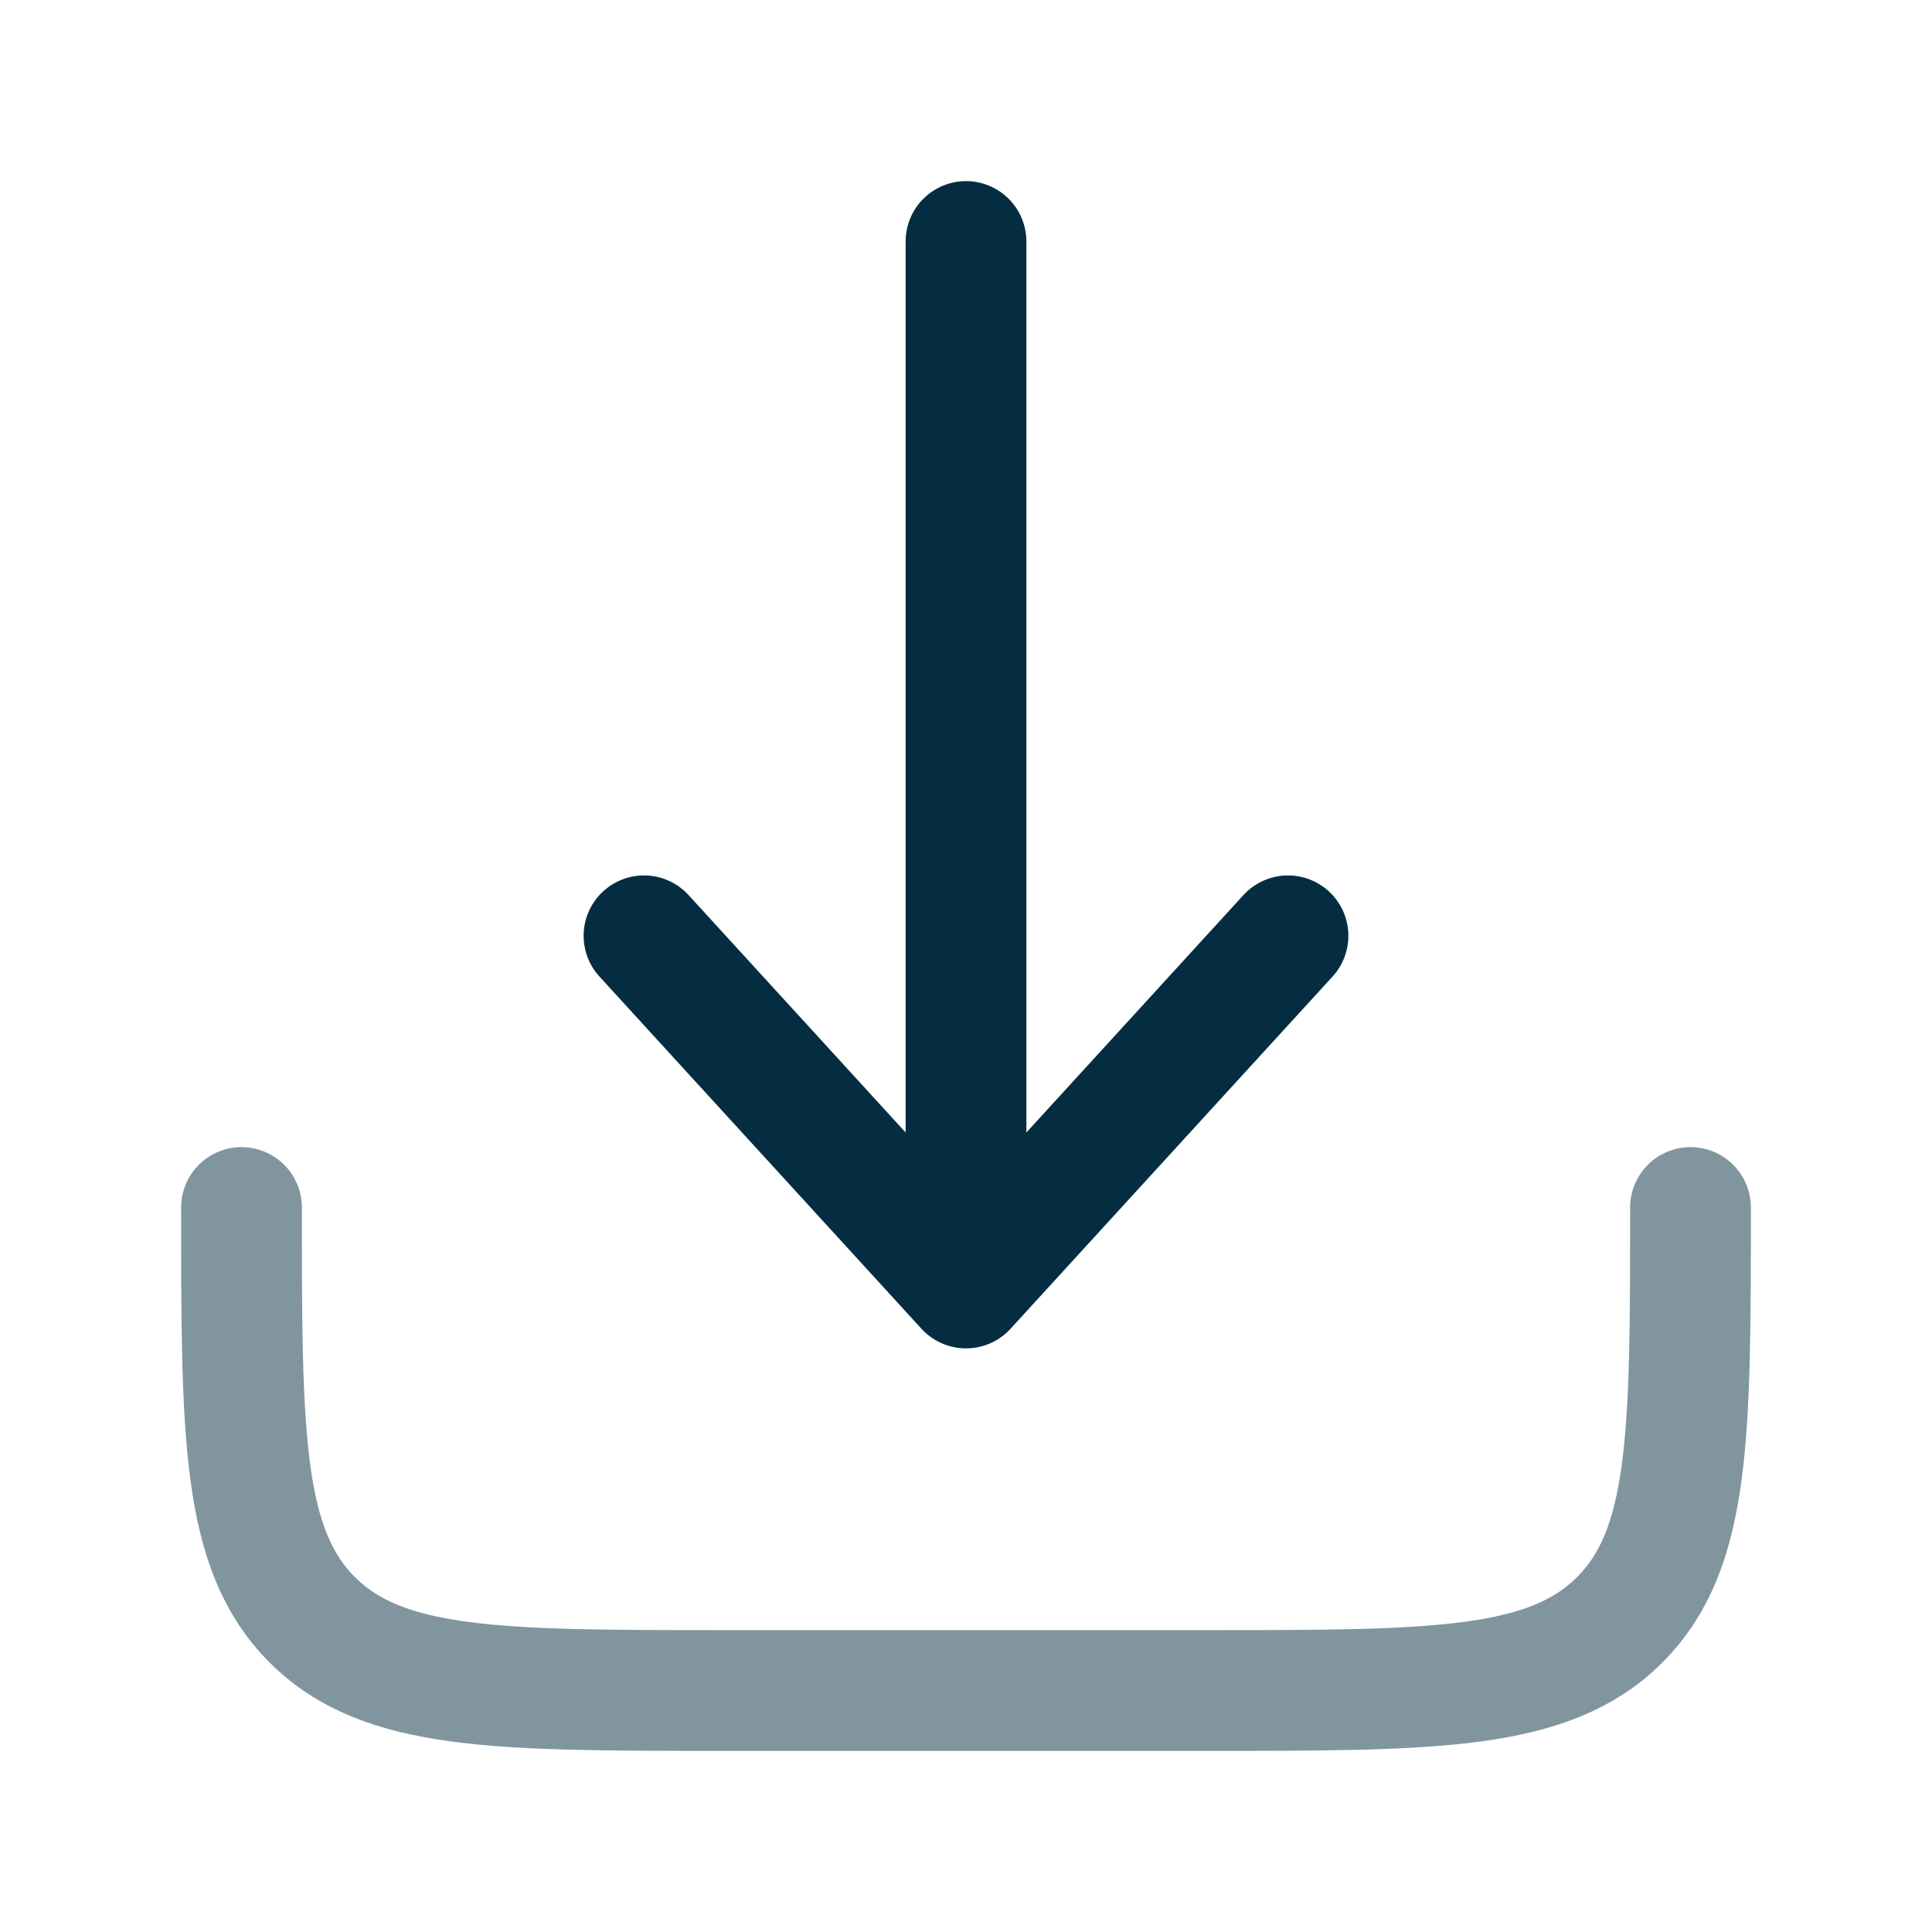
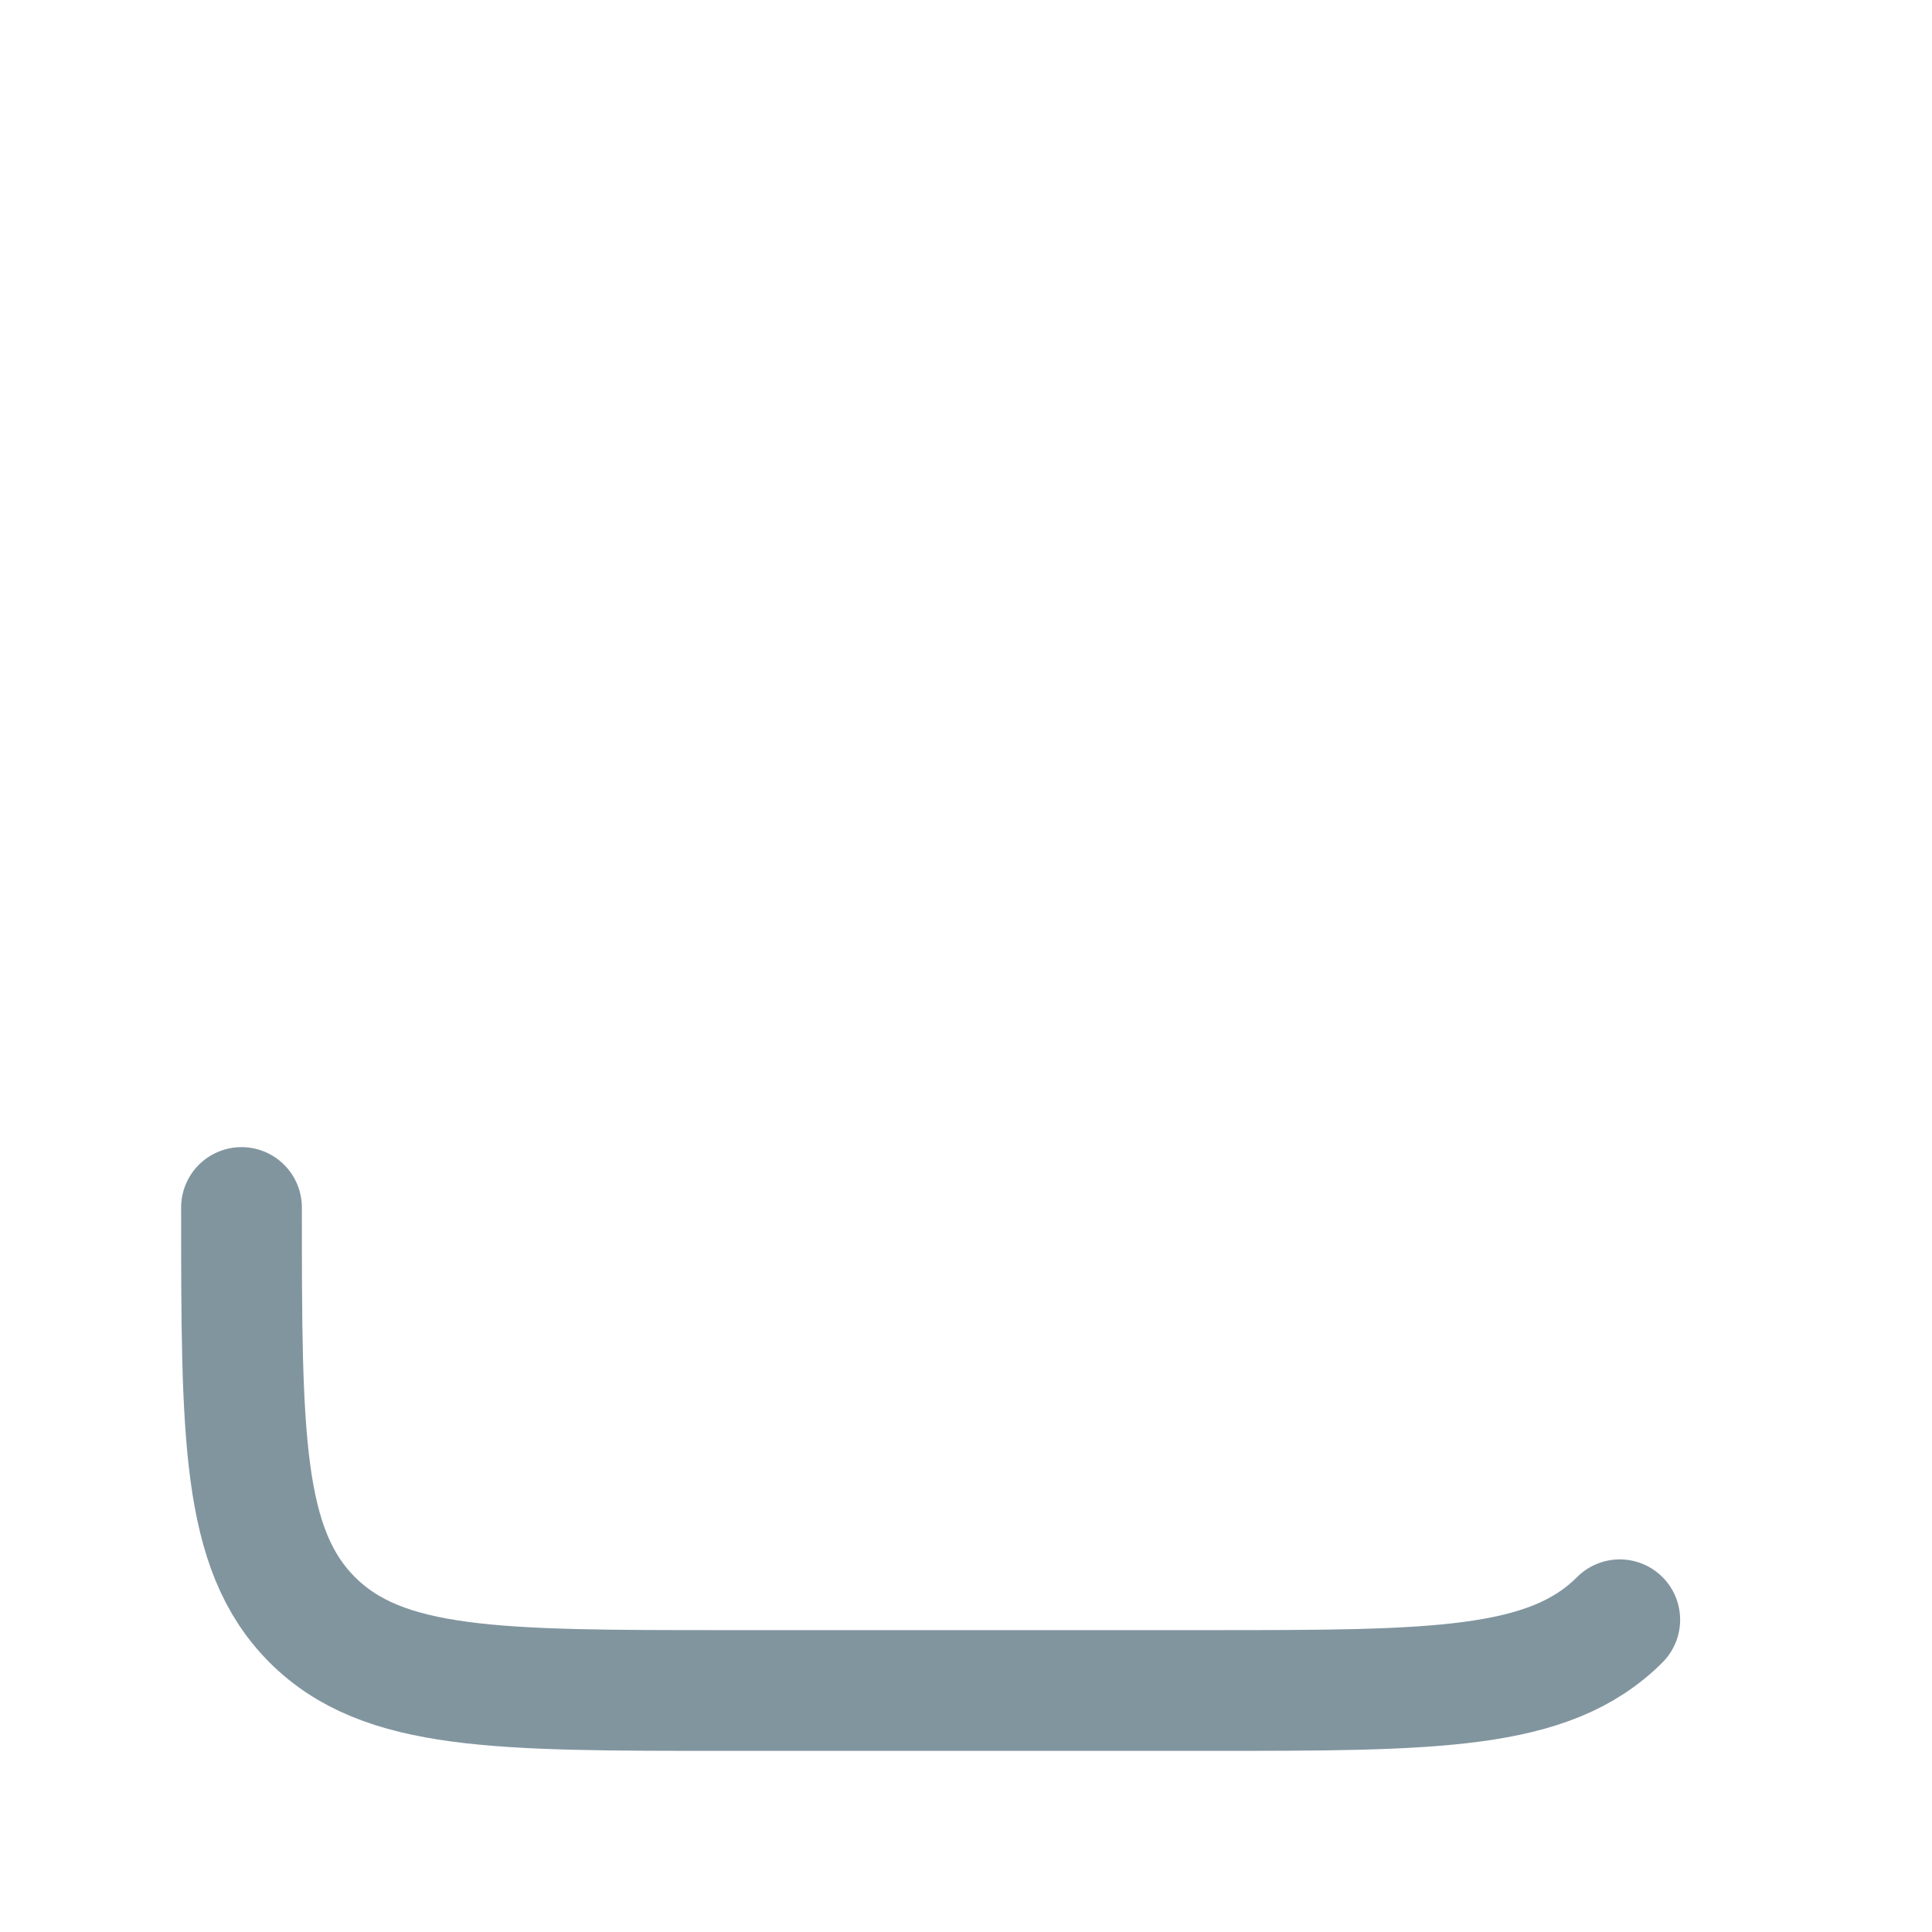
<svg xmlns="http://www.w3.org/2000/svg" width="800" height="800" viewBox="0 0 800 800" fill="none">
-   <path opacity="0.5" d="M100 500C100 594.28 100 641.42 129.289 670.71C158.579 700 205.719 700 300 700H500C594.28 700 641.42 700 670.71 670.71C700 641.42 700 594.28 700 500" stroke="#052D41" stroke-width="50" stroke-linecap="round" stroke-linejoin="round" />
-   <path d="M400 100V533.333M400 533.333L533.334 387.5M400 533.333L266.667 387.5" stroke="#052D41" stroke-width="50" stroke-linecap="round" stroke-linejoin="round" />
+   <path opacity="0.5" d="M100 500C100 594.28 100 641.42 129.289 670.71C158.579 700 205.719 700 300 700H500C594.28 700 641.42 700 670.71 670.71" stroke="#052D41" stroke-width="50" stroke-linecap="round" stroke-linejoin="round" />
</svg>